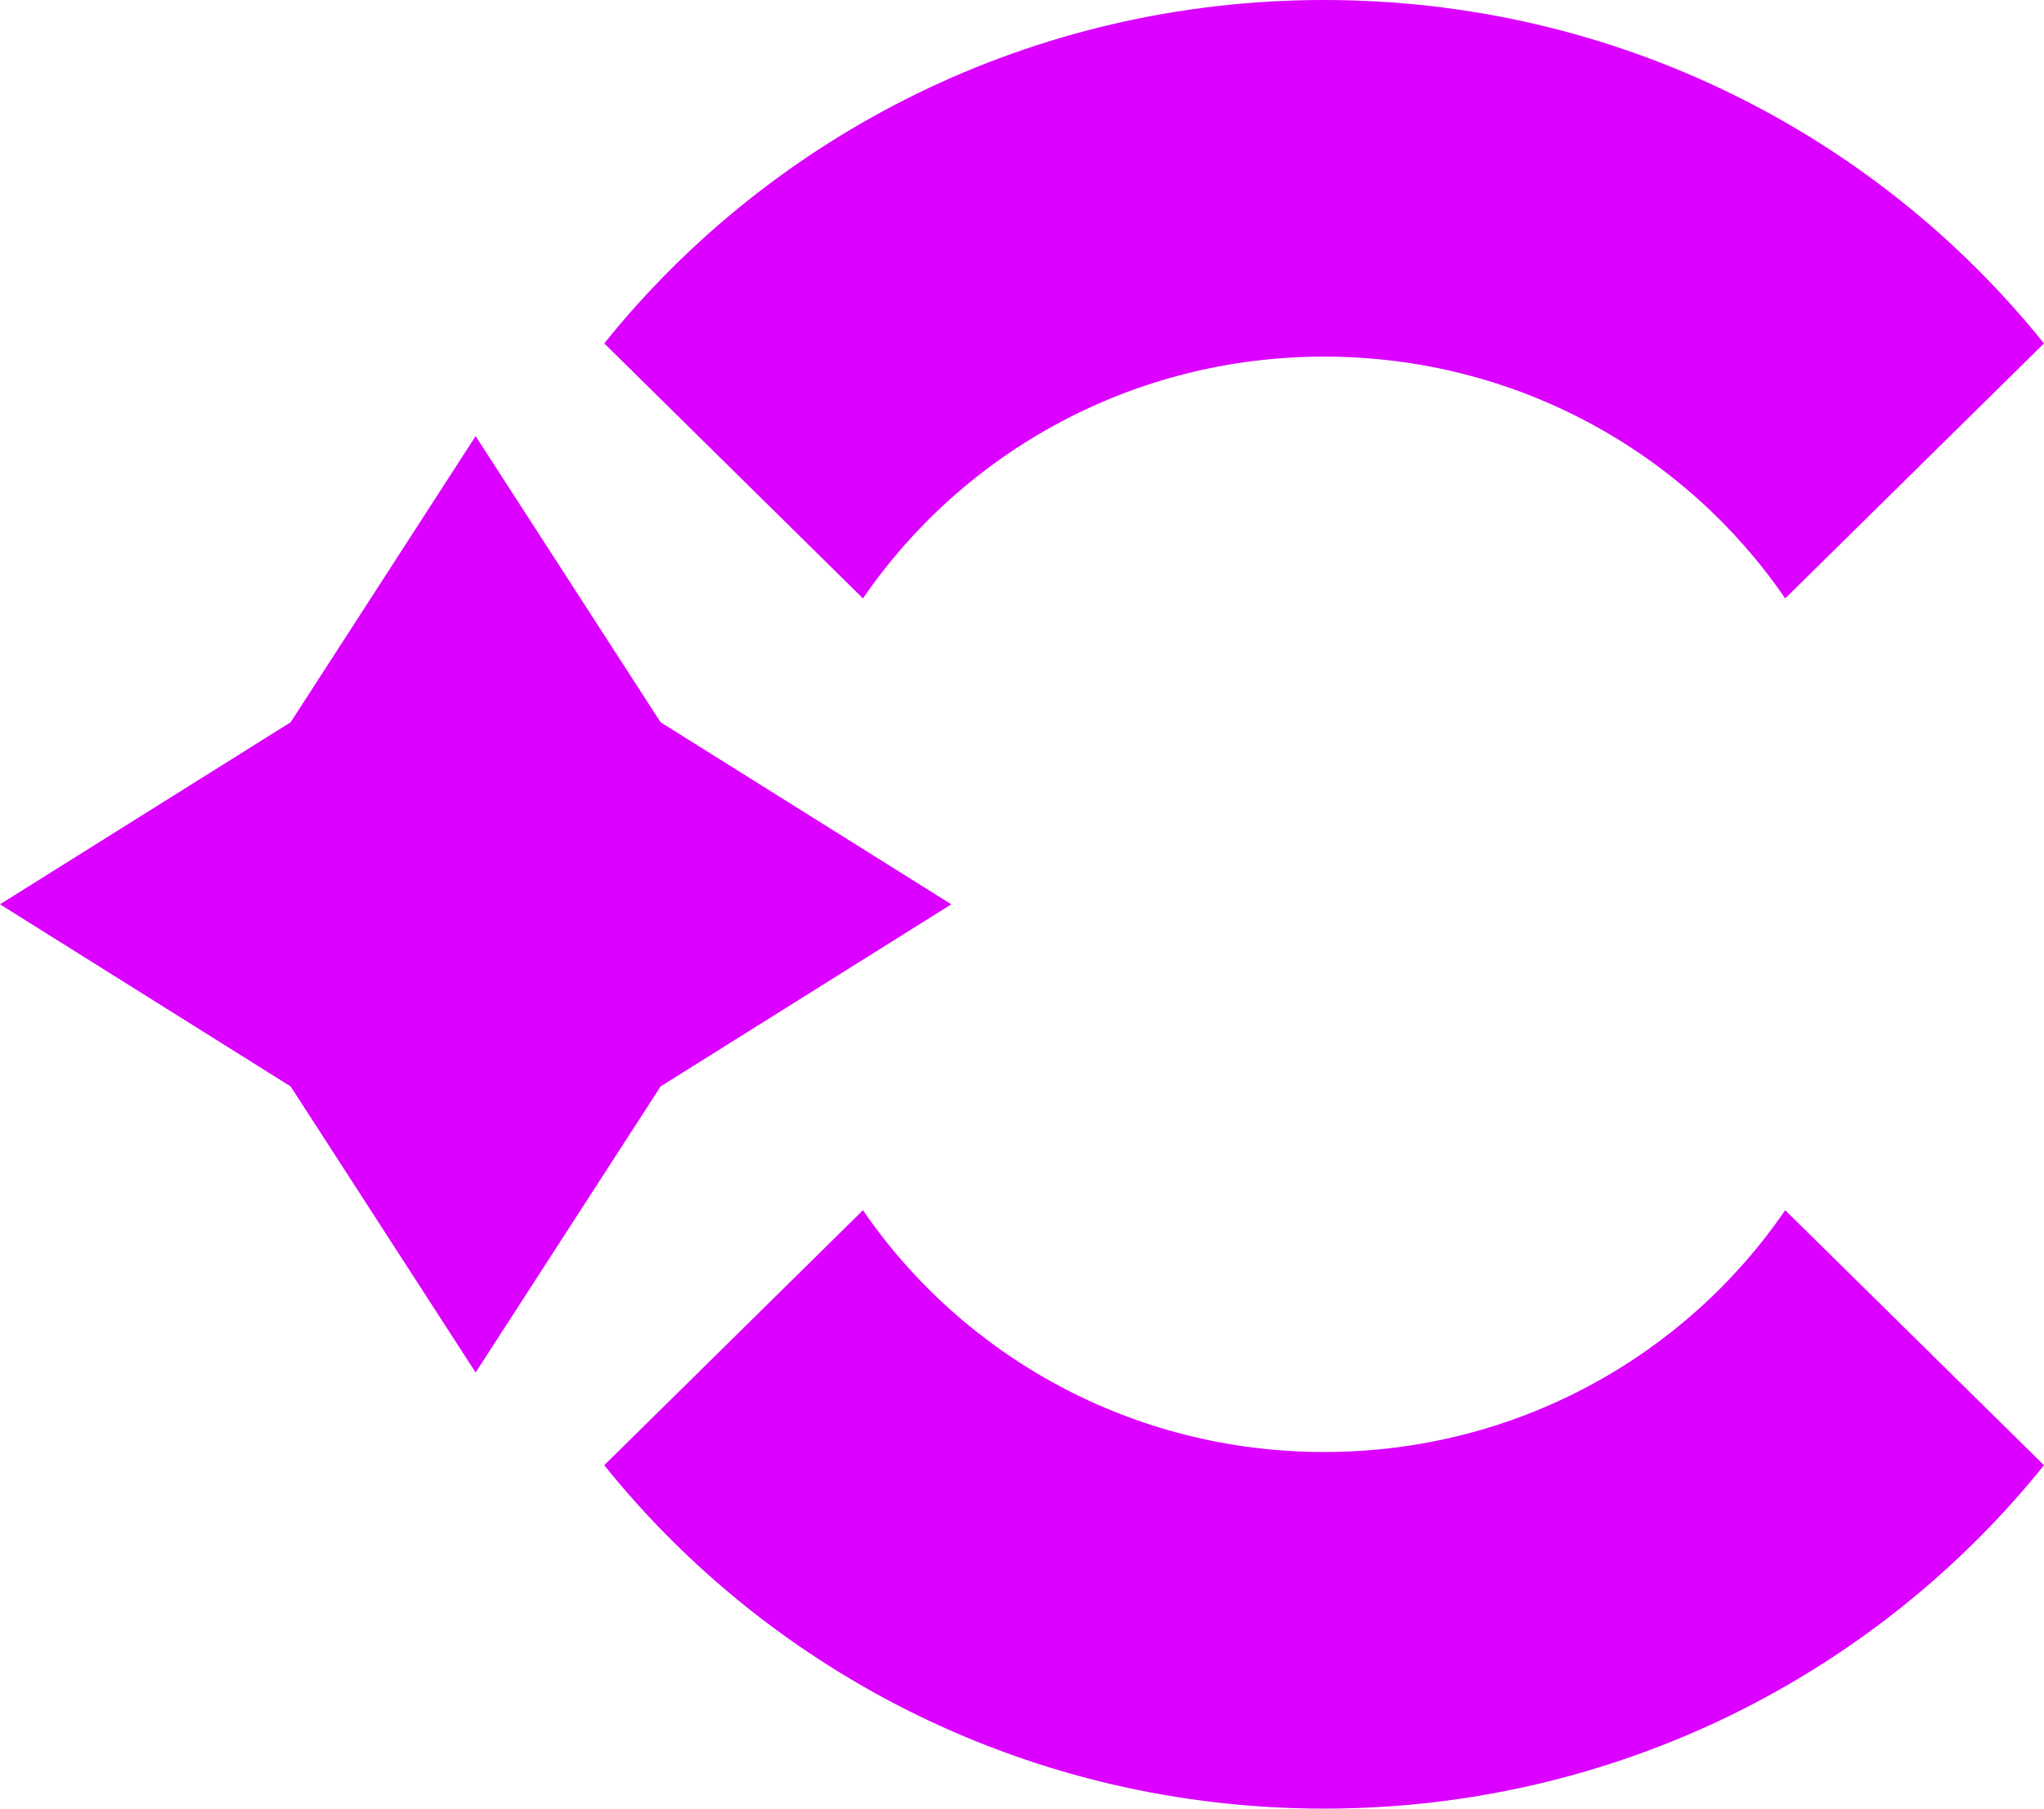
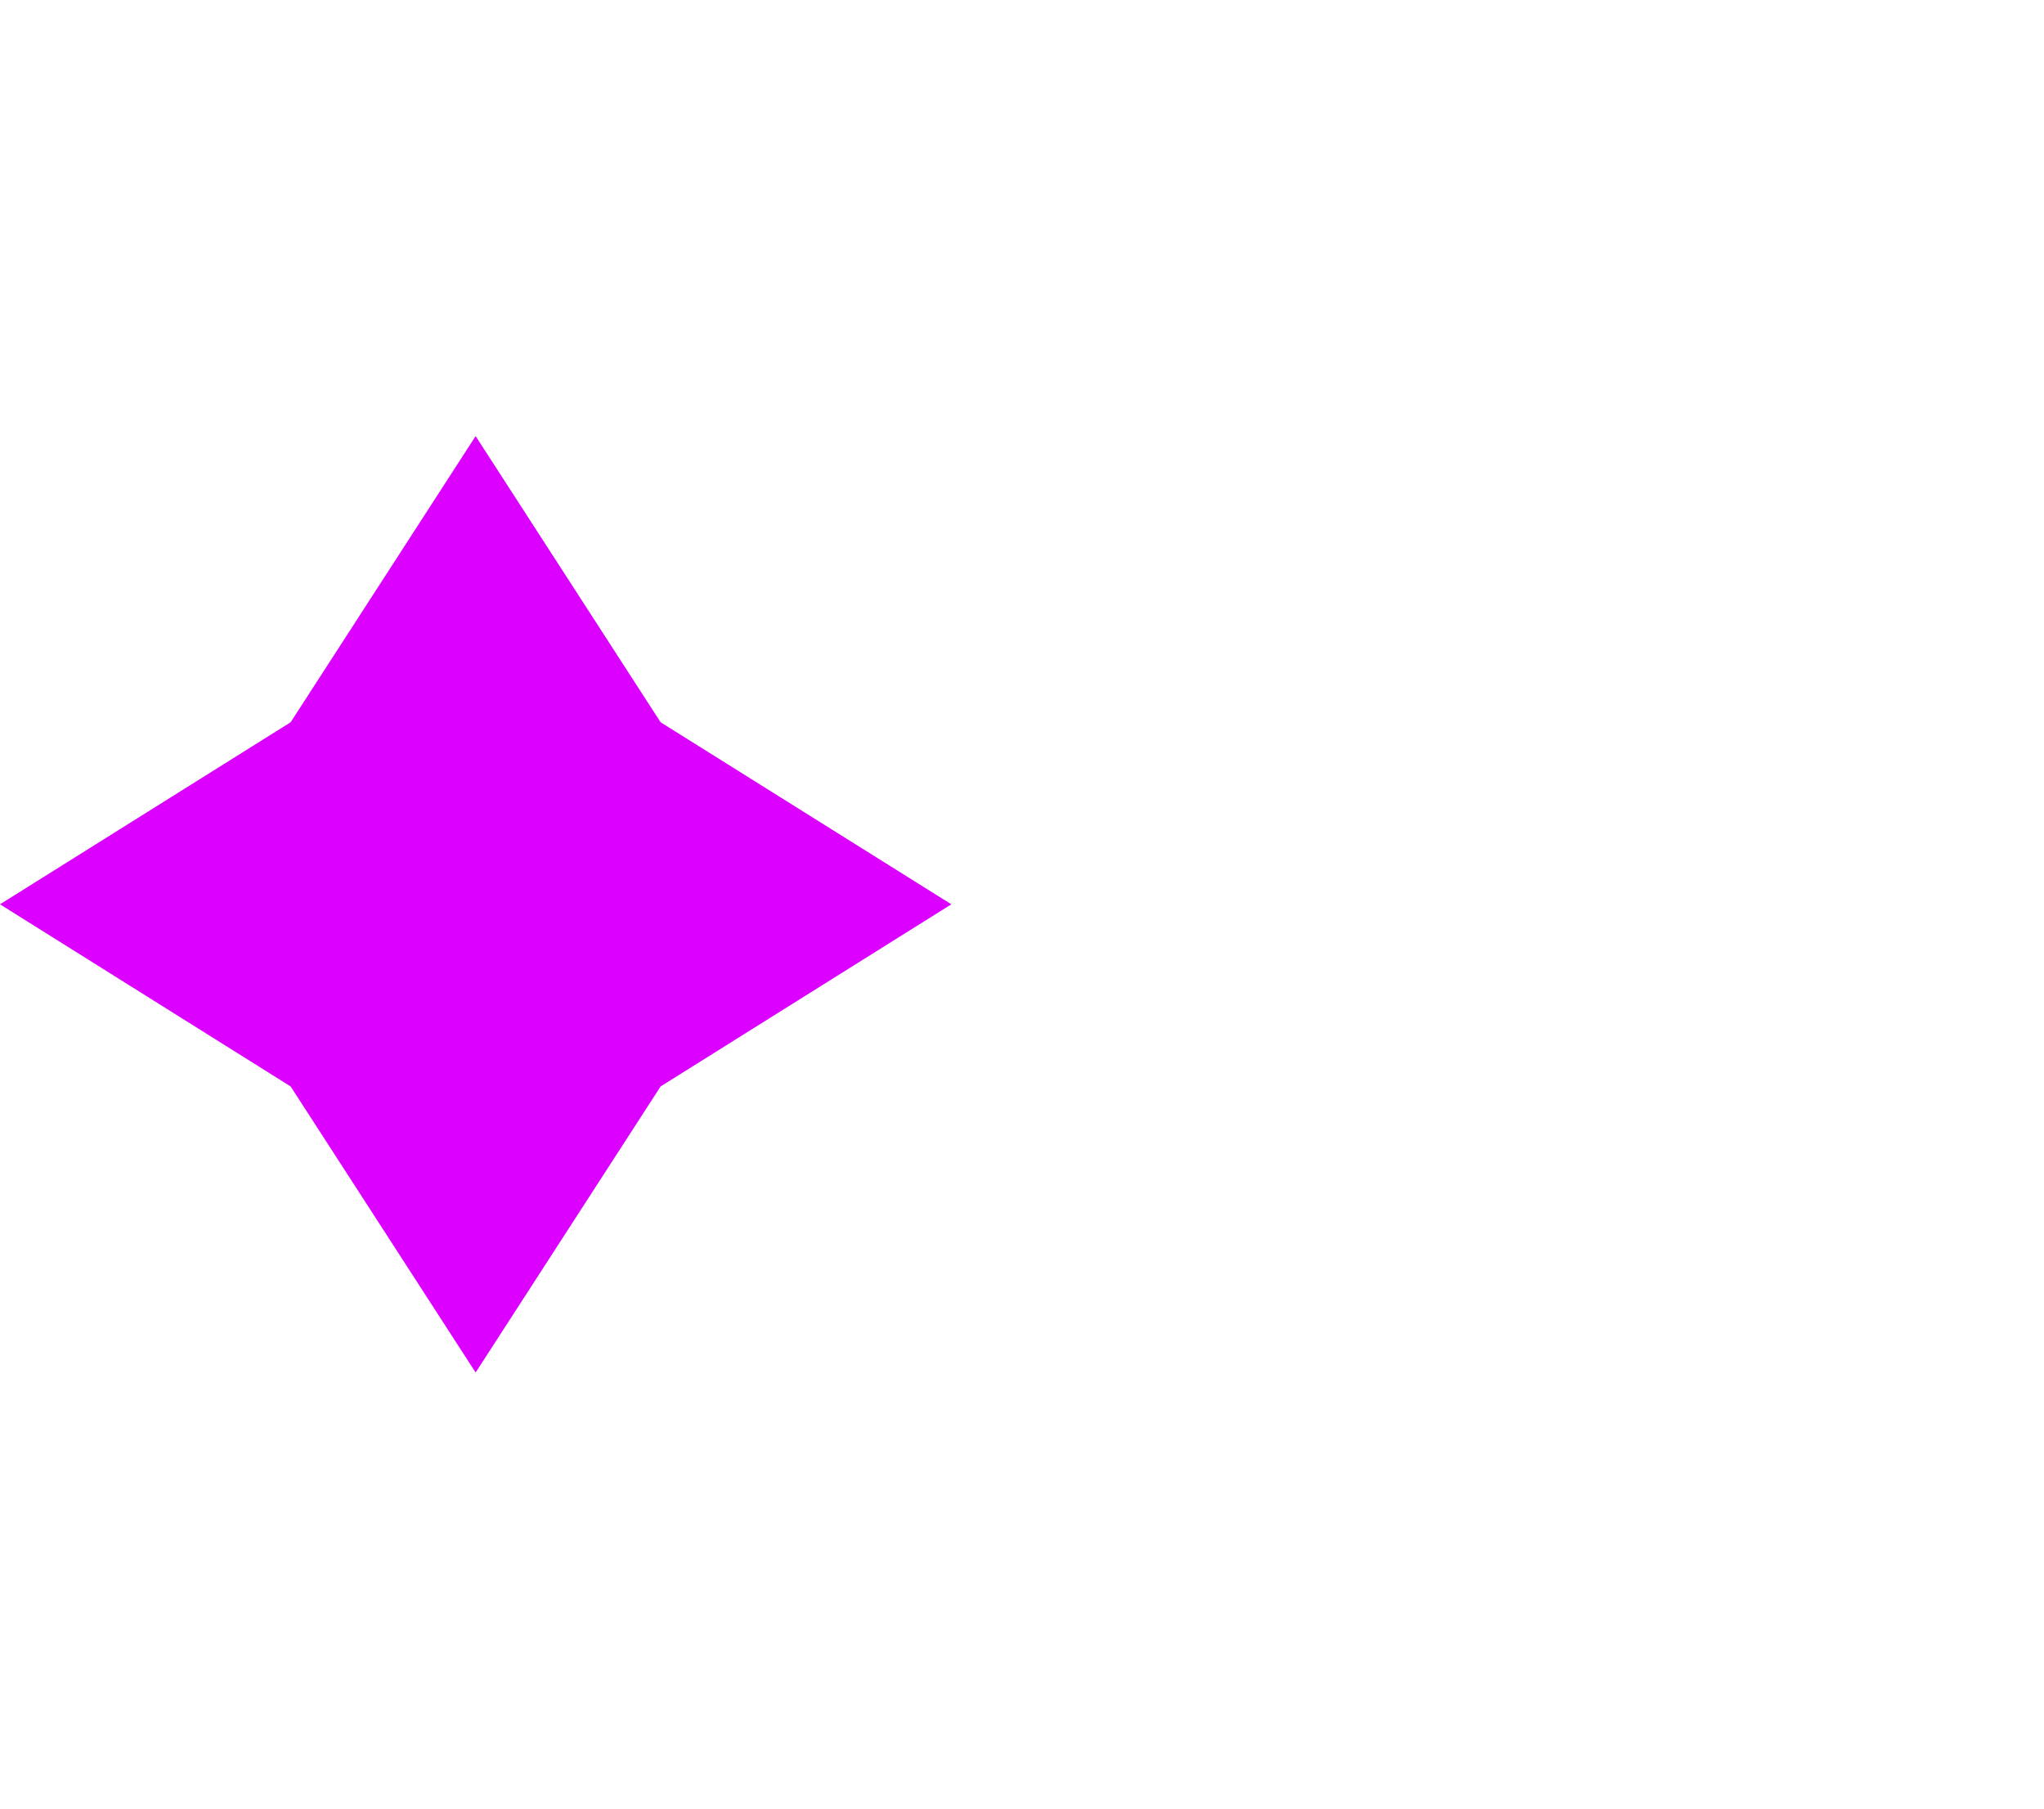
<svg xmlns="http://www.w3.org/2000/svg" width="26" height="23" viewBox="0 0 26 23" fill="none">
-   <path fill-rule="evenodd" clip-rule="evenodd" d="M7.686 18.633C9.824 21.293 13.131 23 16.843 23C20.555 23 23.862 21.293 26 18.633L22.708 15.39C21.438 17.245 19.285 18.465 16.843 18.465C14.401 18.465 12.248 17.245 10.977 15.39L7.686 18.633ZM16.843 4.535C14.401 4.535 12.248 5.755 10.977 7.61L7.686 4.367C9.824 1.707 13.131 0 16.843 0C20.555 0 23.862 1.707 26 4.367L22.708 7.61C21.438 5.755 19.285 4.535 16.843 4.535Z" fill="#DB00FF" />
  <path d="M6.05 5.546L8.403 9.185L12.101 11.5L8.403 13.816L6.05 17.454L3.697 13.816L0 11.5L3.697 9.185L6.05 5.546Z" fill="#DB00FF" />
</svg>